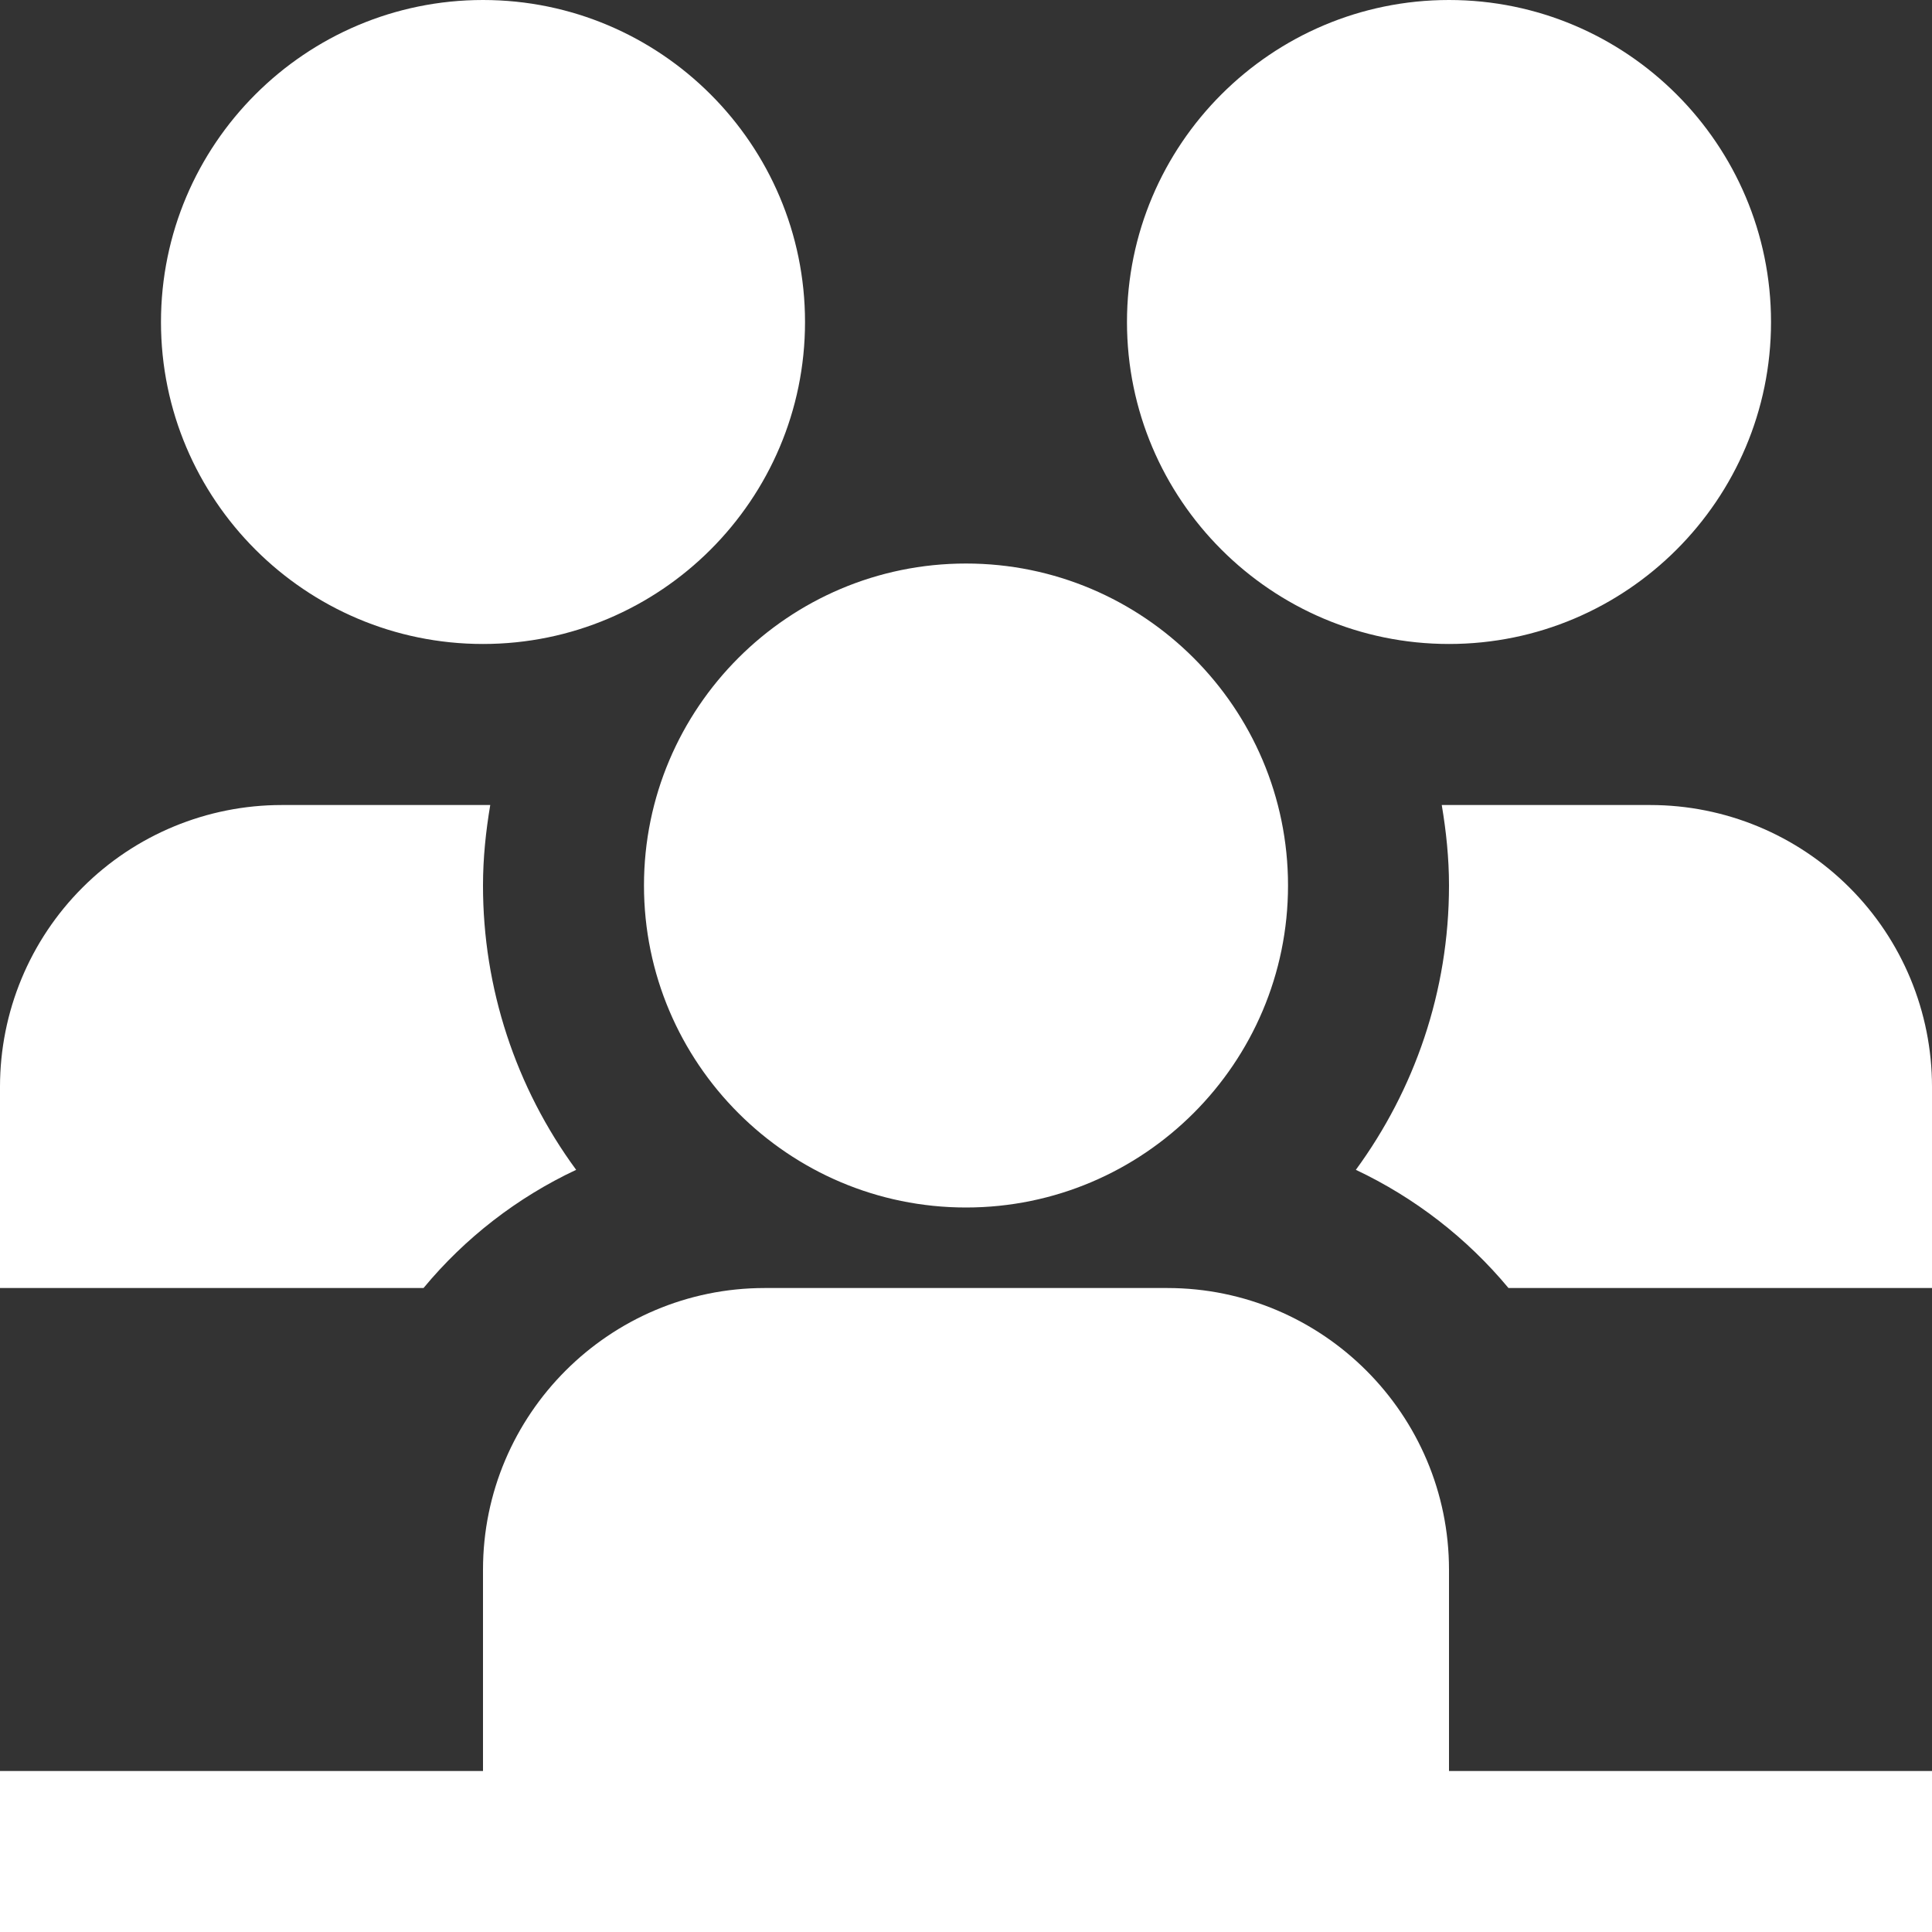
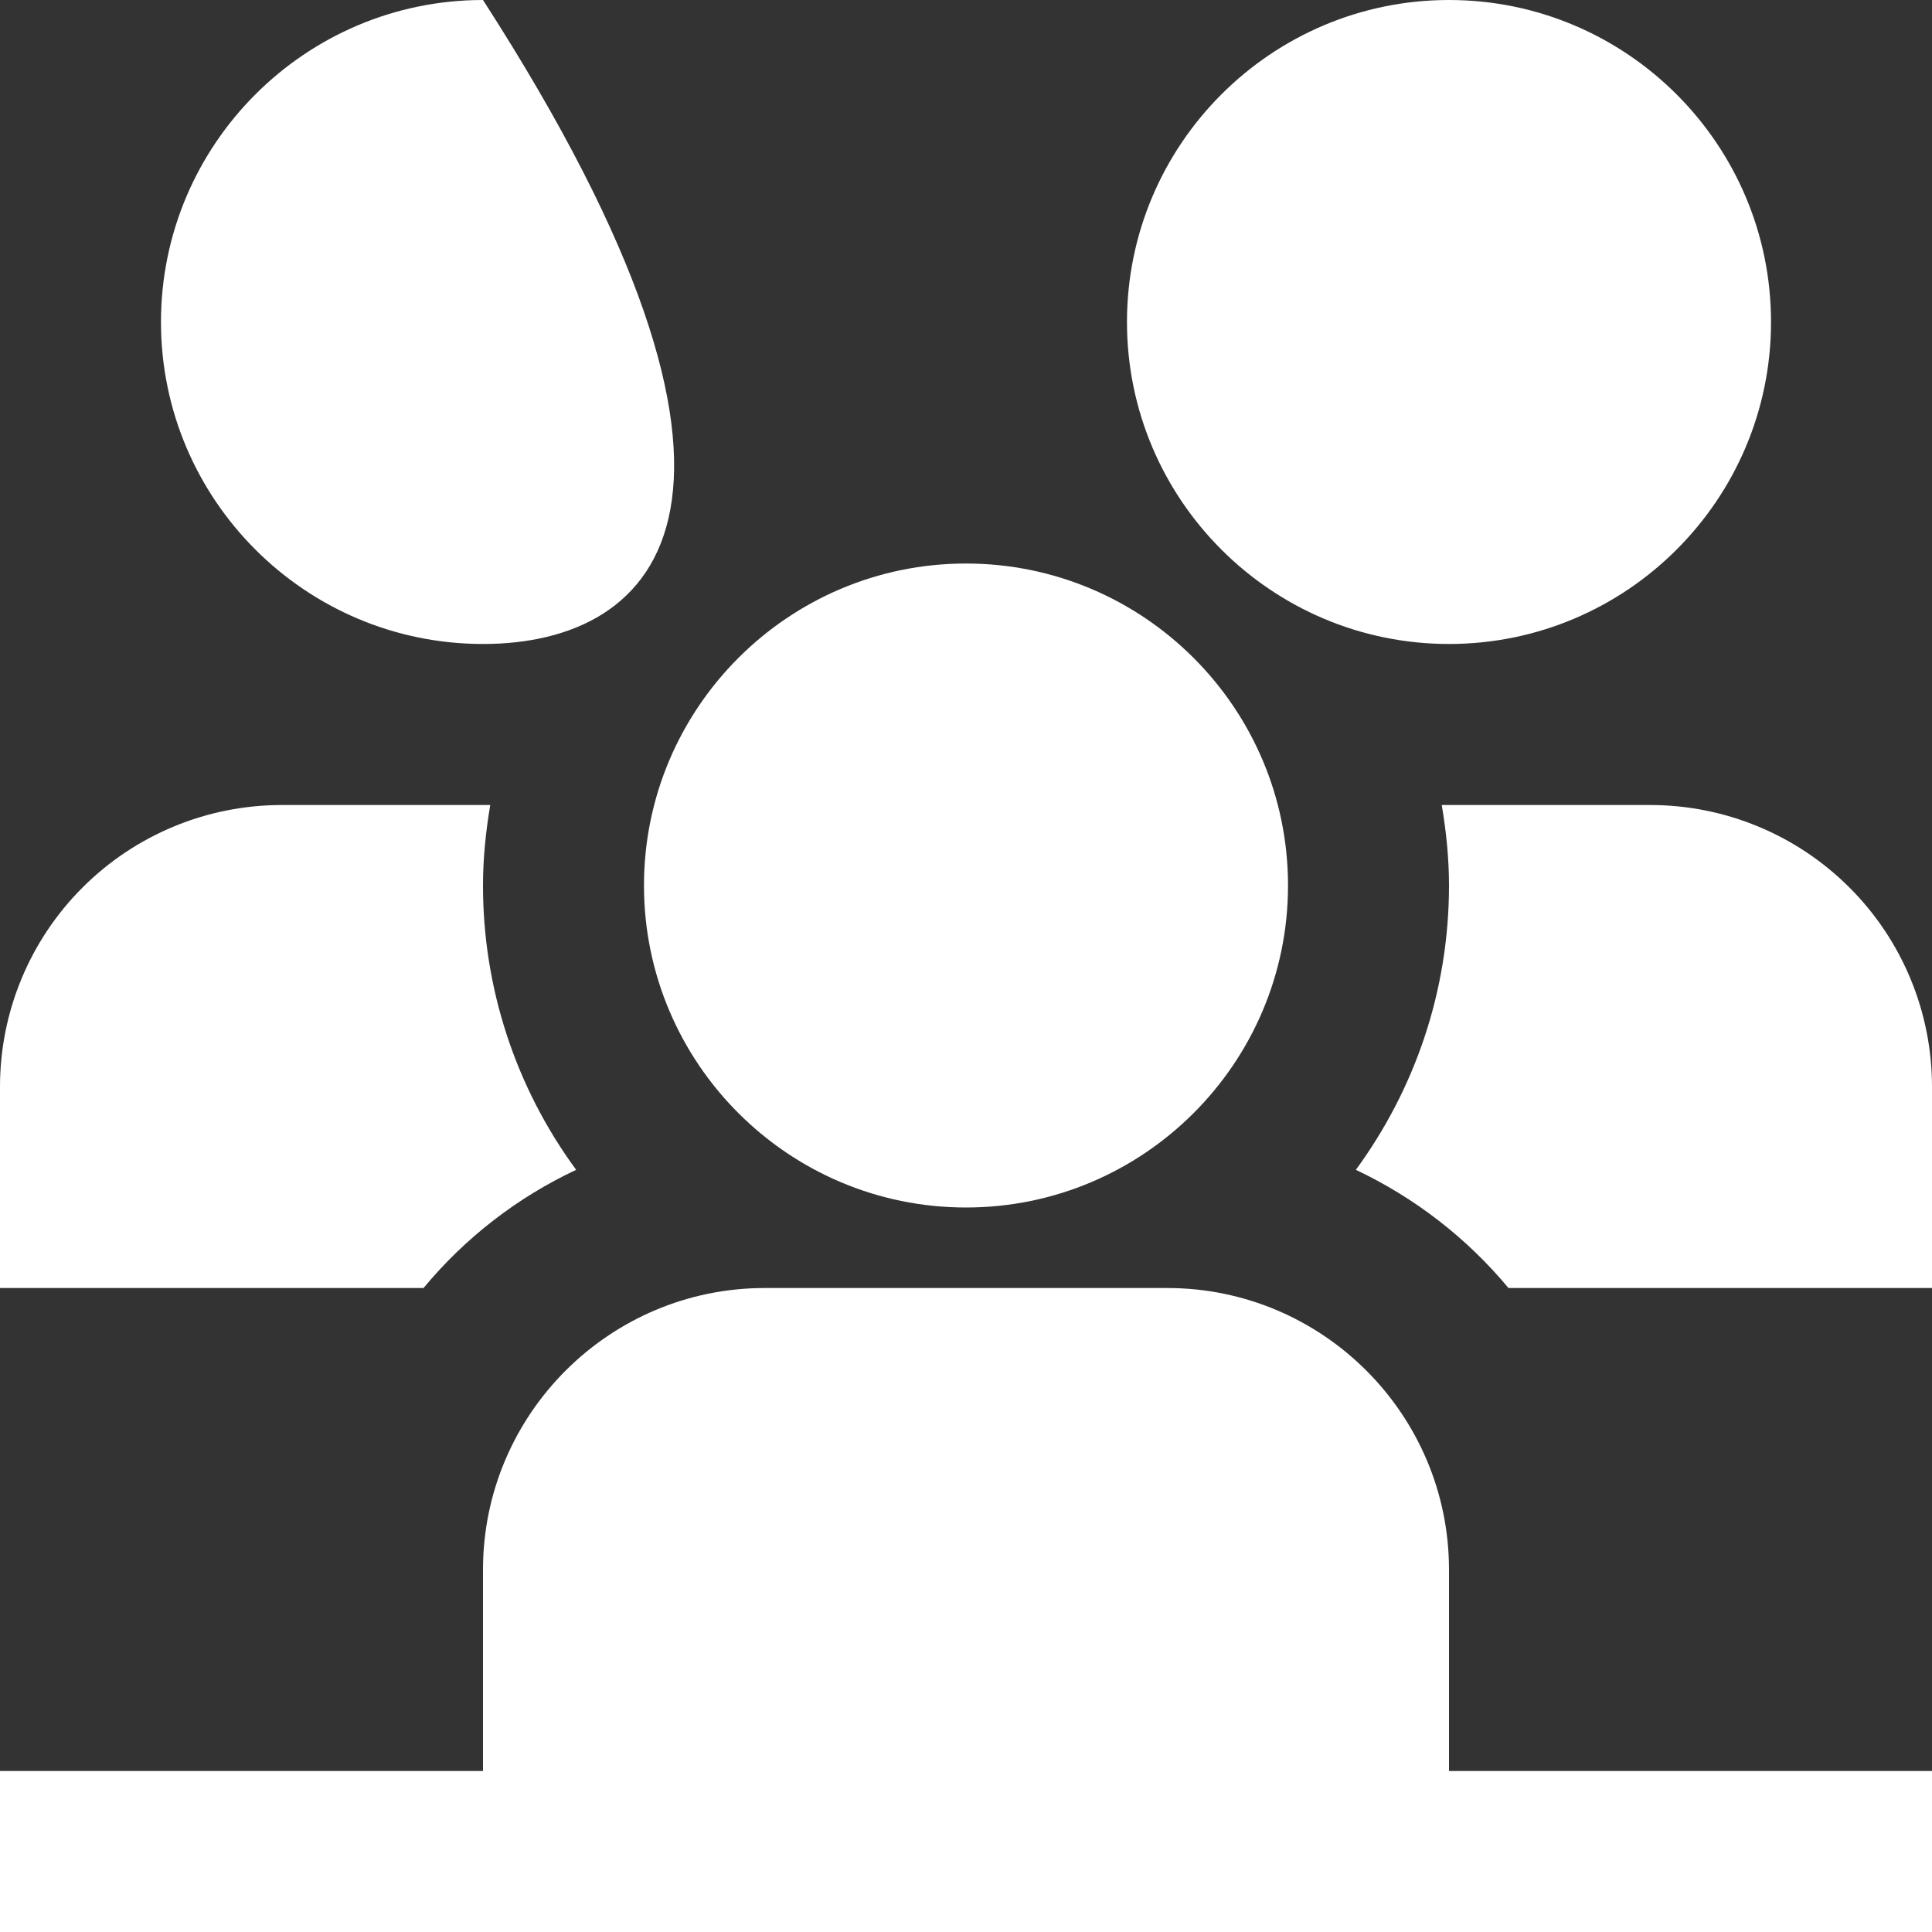
<svg xmlns="http://www.w3.org/2000/svg" width="28" height="28" viewBox="0 0 28 28" fill="none">
  <rect x="0" y="0" width="28" height="28" fill="#333333" stroke="none" />
-   <path d="M21 9.333C18.426 9.333 16.333 7.24 16.333 4.667C16.333 2.093 18.426 0 21 0C23.574 0 25.667 2.093 25.667 4.667C25.667 7.24 23.574 9.333 21 9.333ZM14 17.5C11.426 17.5 9.333 15.407 9.333 12.833C9.333 10.26 11.426 8.167 14 8.167C16.574 8.167 18.667 10.26 18.667 12.833C18.667 15.407 16.574 17.5 14 17.5ZM7 9.333C4.426 9.333 2.333 7.24 2.333 4.667C2.333 2.093 4.426 0 7 0C9.574 0 11.667 2.093 11.667 4.667C11.667 7.24 9.574 9.333 7 9.333ZM21 25.667V22.75C21 20.498 19.168 18.667 16.917 18.667H11.083C8.832 18.667 7 20.498 7 22.75V25.667H0V28H28V25.667H21ZM8.35 16.954C7.472 15.759 6.999 14.316 7 12.833C7 12.435 7.041 12.047 7.105 11.667H4.083C3 11.667 1.962 12.097 1.196 12.863C0.43 13.628 0 14.667 0 15.75V18.667H6.138C6.74 17.94 7.496 17.355 8.35 16.954ZM23.917 11.667H20.895C20.959 12.047 21 12.435 21 12.833C21 14.374 20.497 15.797 19.65 16.954C20.503 17.357 21.258 17.941 21.862 18.667H28V15.75C28 14.667 27.57 13.628 26.804 12.863C26.038 12.097 25 11.667 23.917 11.667Z" fill="white" />
+   <path d="M21 9.333C18.426 9.333 16.333 7.24 16.333 4.667C16.333 2.093 18.426 0 21 0C23.574 0 25.667 2.093 25.667 4.667C25.667 7.24 23.574 9.333 21 9.333ZM14 17.5C11.426 17.5 9.333 15.407 9.333 12.833C9.333 10.26 11.426 8.167 14 8.167C16.574 8.167 18.667 10.26 18.667 12.833C18.667 15.407 16.574 17.5 14 17.5ZM7 9.333C4.426 9.333 2.333 7.24 2.333 4.667C2.333 2.093 4.426 0 7 0C11.667 7.24 9.574 9.333 7 9.333ZM21 25.667V22.75C21 20.498 19.168 18.667 16.917 18.667H11.083C8.832 18.667 7 20.498 7 22.75V25.667H0V28H28V25.667H21ZM8.35 16.954C7.472 15.759 6.999 14.316 7 12.833C7 12.435 7.041 12.047 7.105 11.667H4.083C3 11.667 1.962 12.097 1.196 12.863C0.43 13.628 0 14.667 0 15.75V18.667H6.138C6.74 17.94 7.496 17.355 8.35 16.954ZM23.917 11.667H20.895C20.959 12.047 21 12.435 21 12.833C21 14.374 20.497 15.797 19.65 16.954C20.503 17.357 21.258 17.941 21.862 18.667H28V15.75C28 14.667 27.57 13.628 26.804 12.863C26.038 12.097 25 11.667 23.917 11.667Z" fill="white" />
</svg>